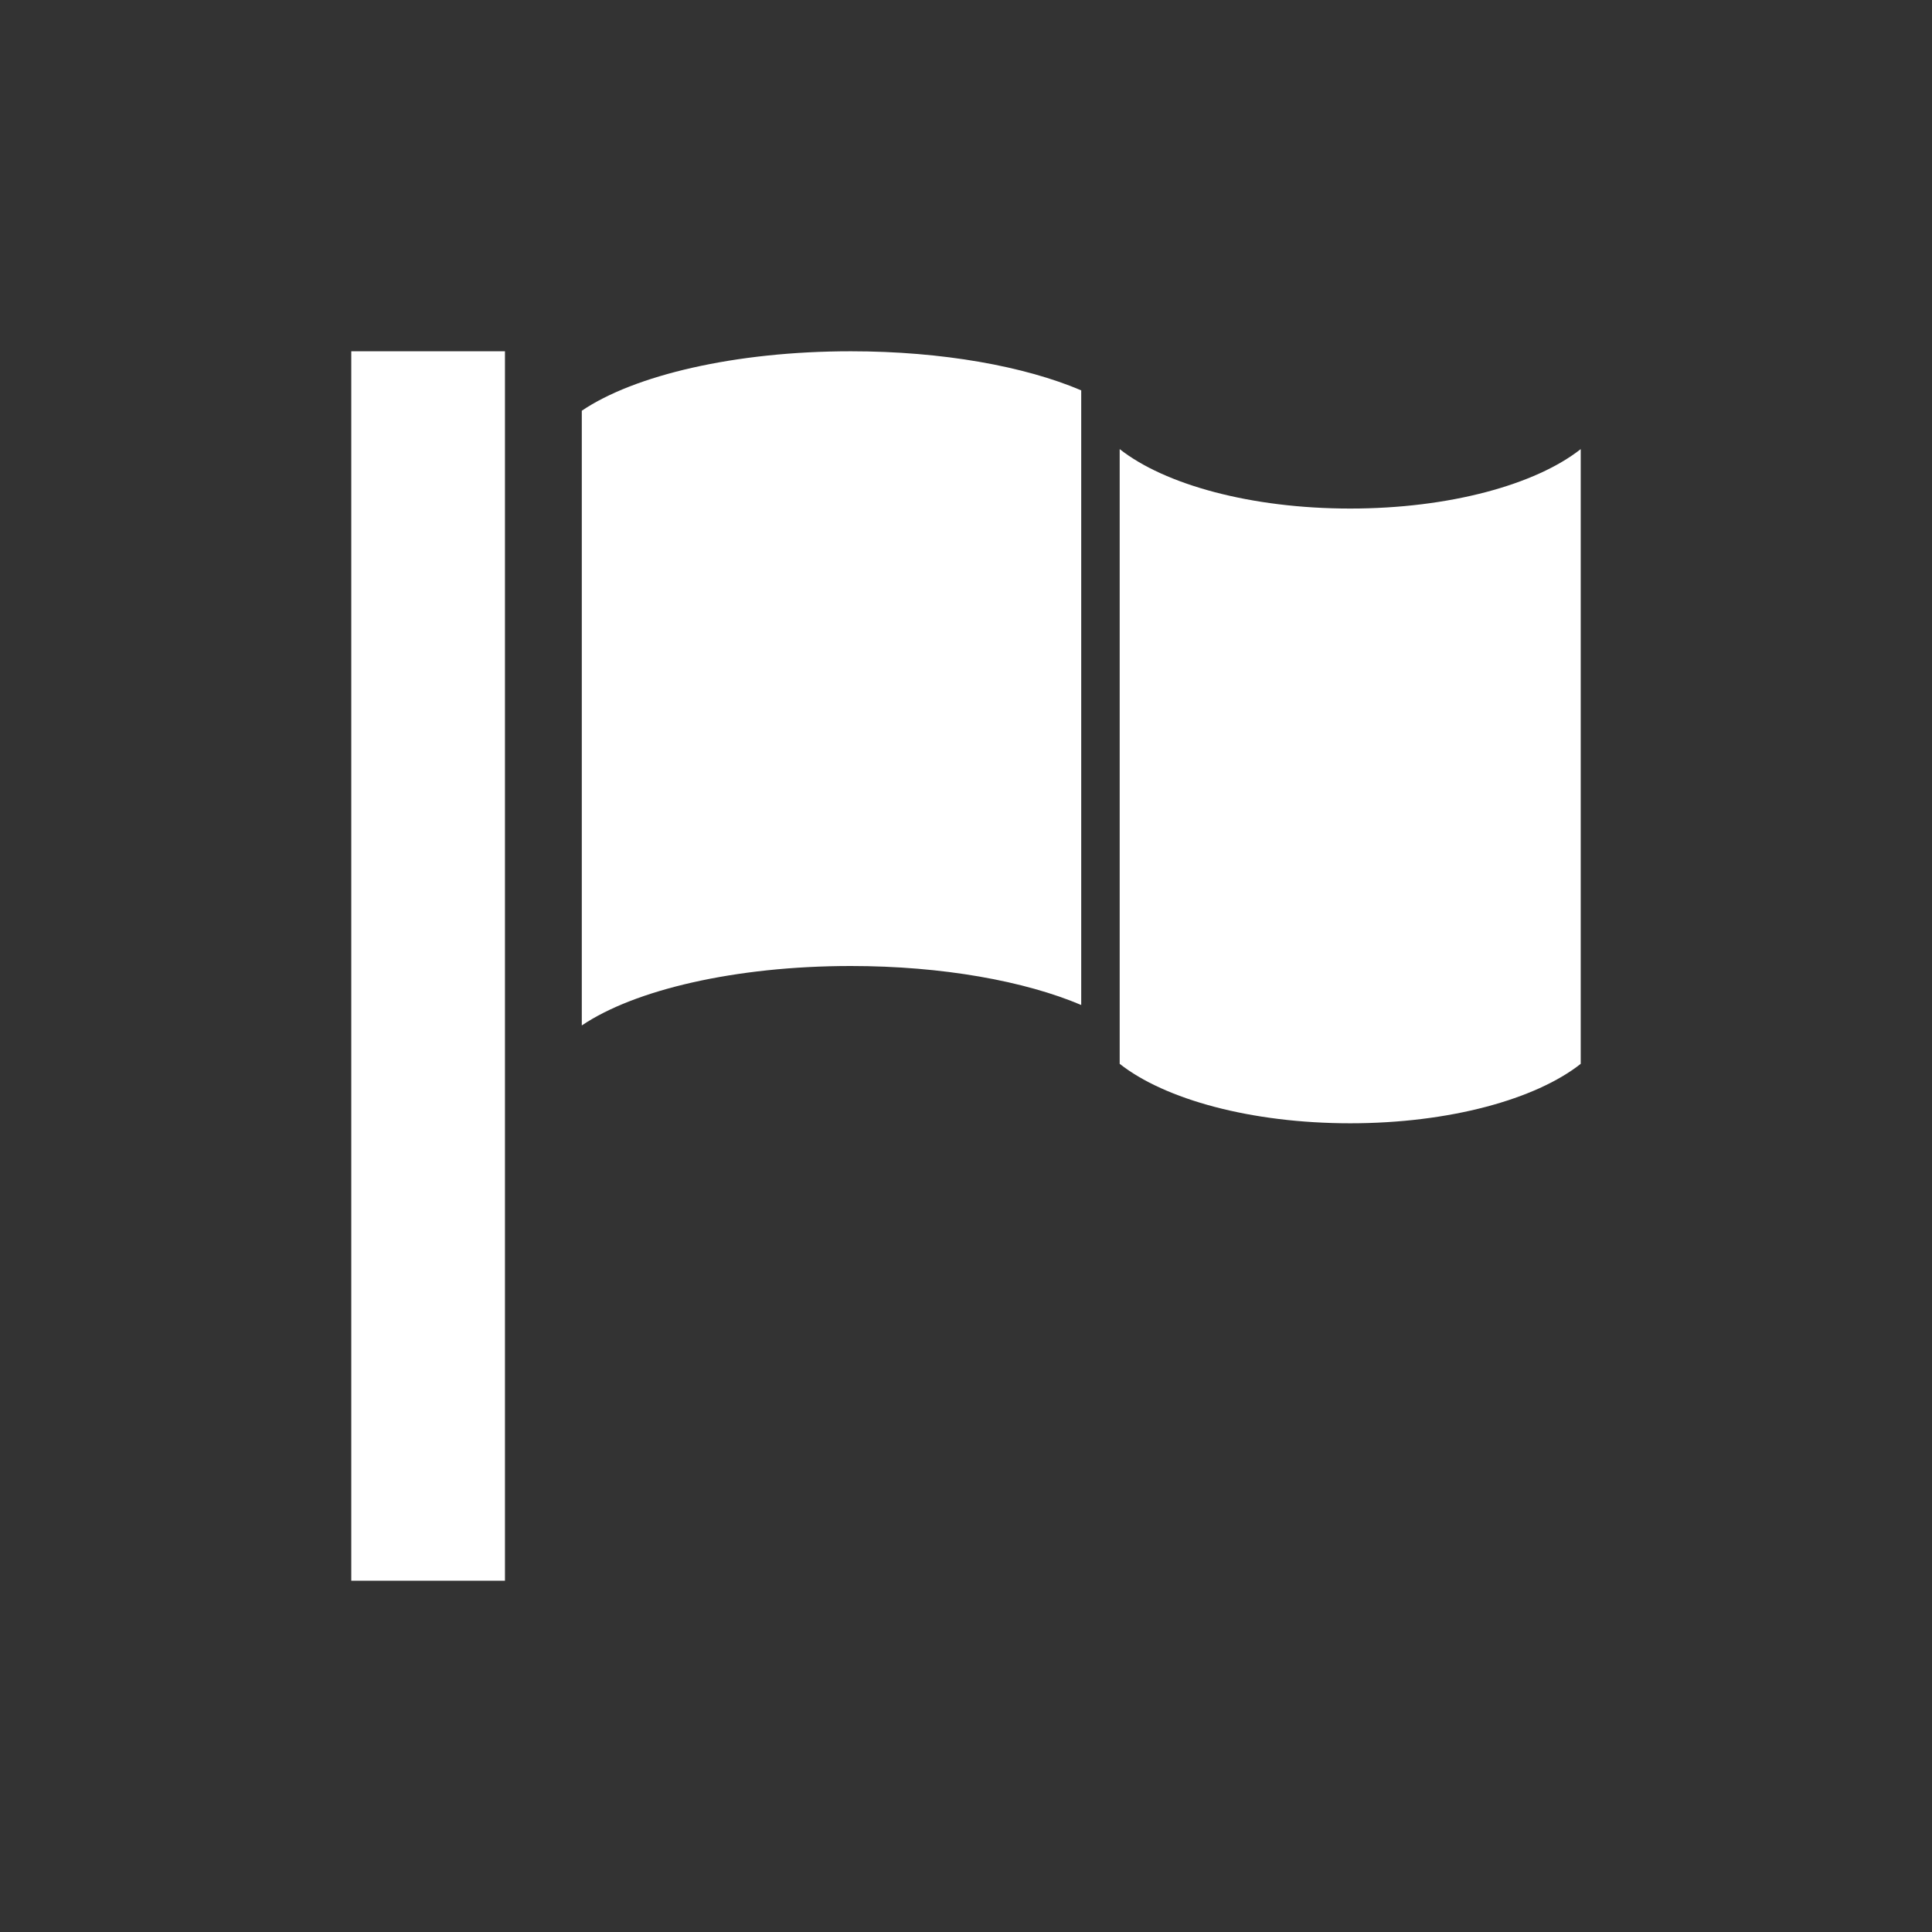
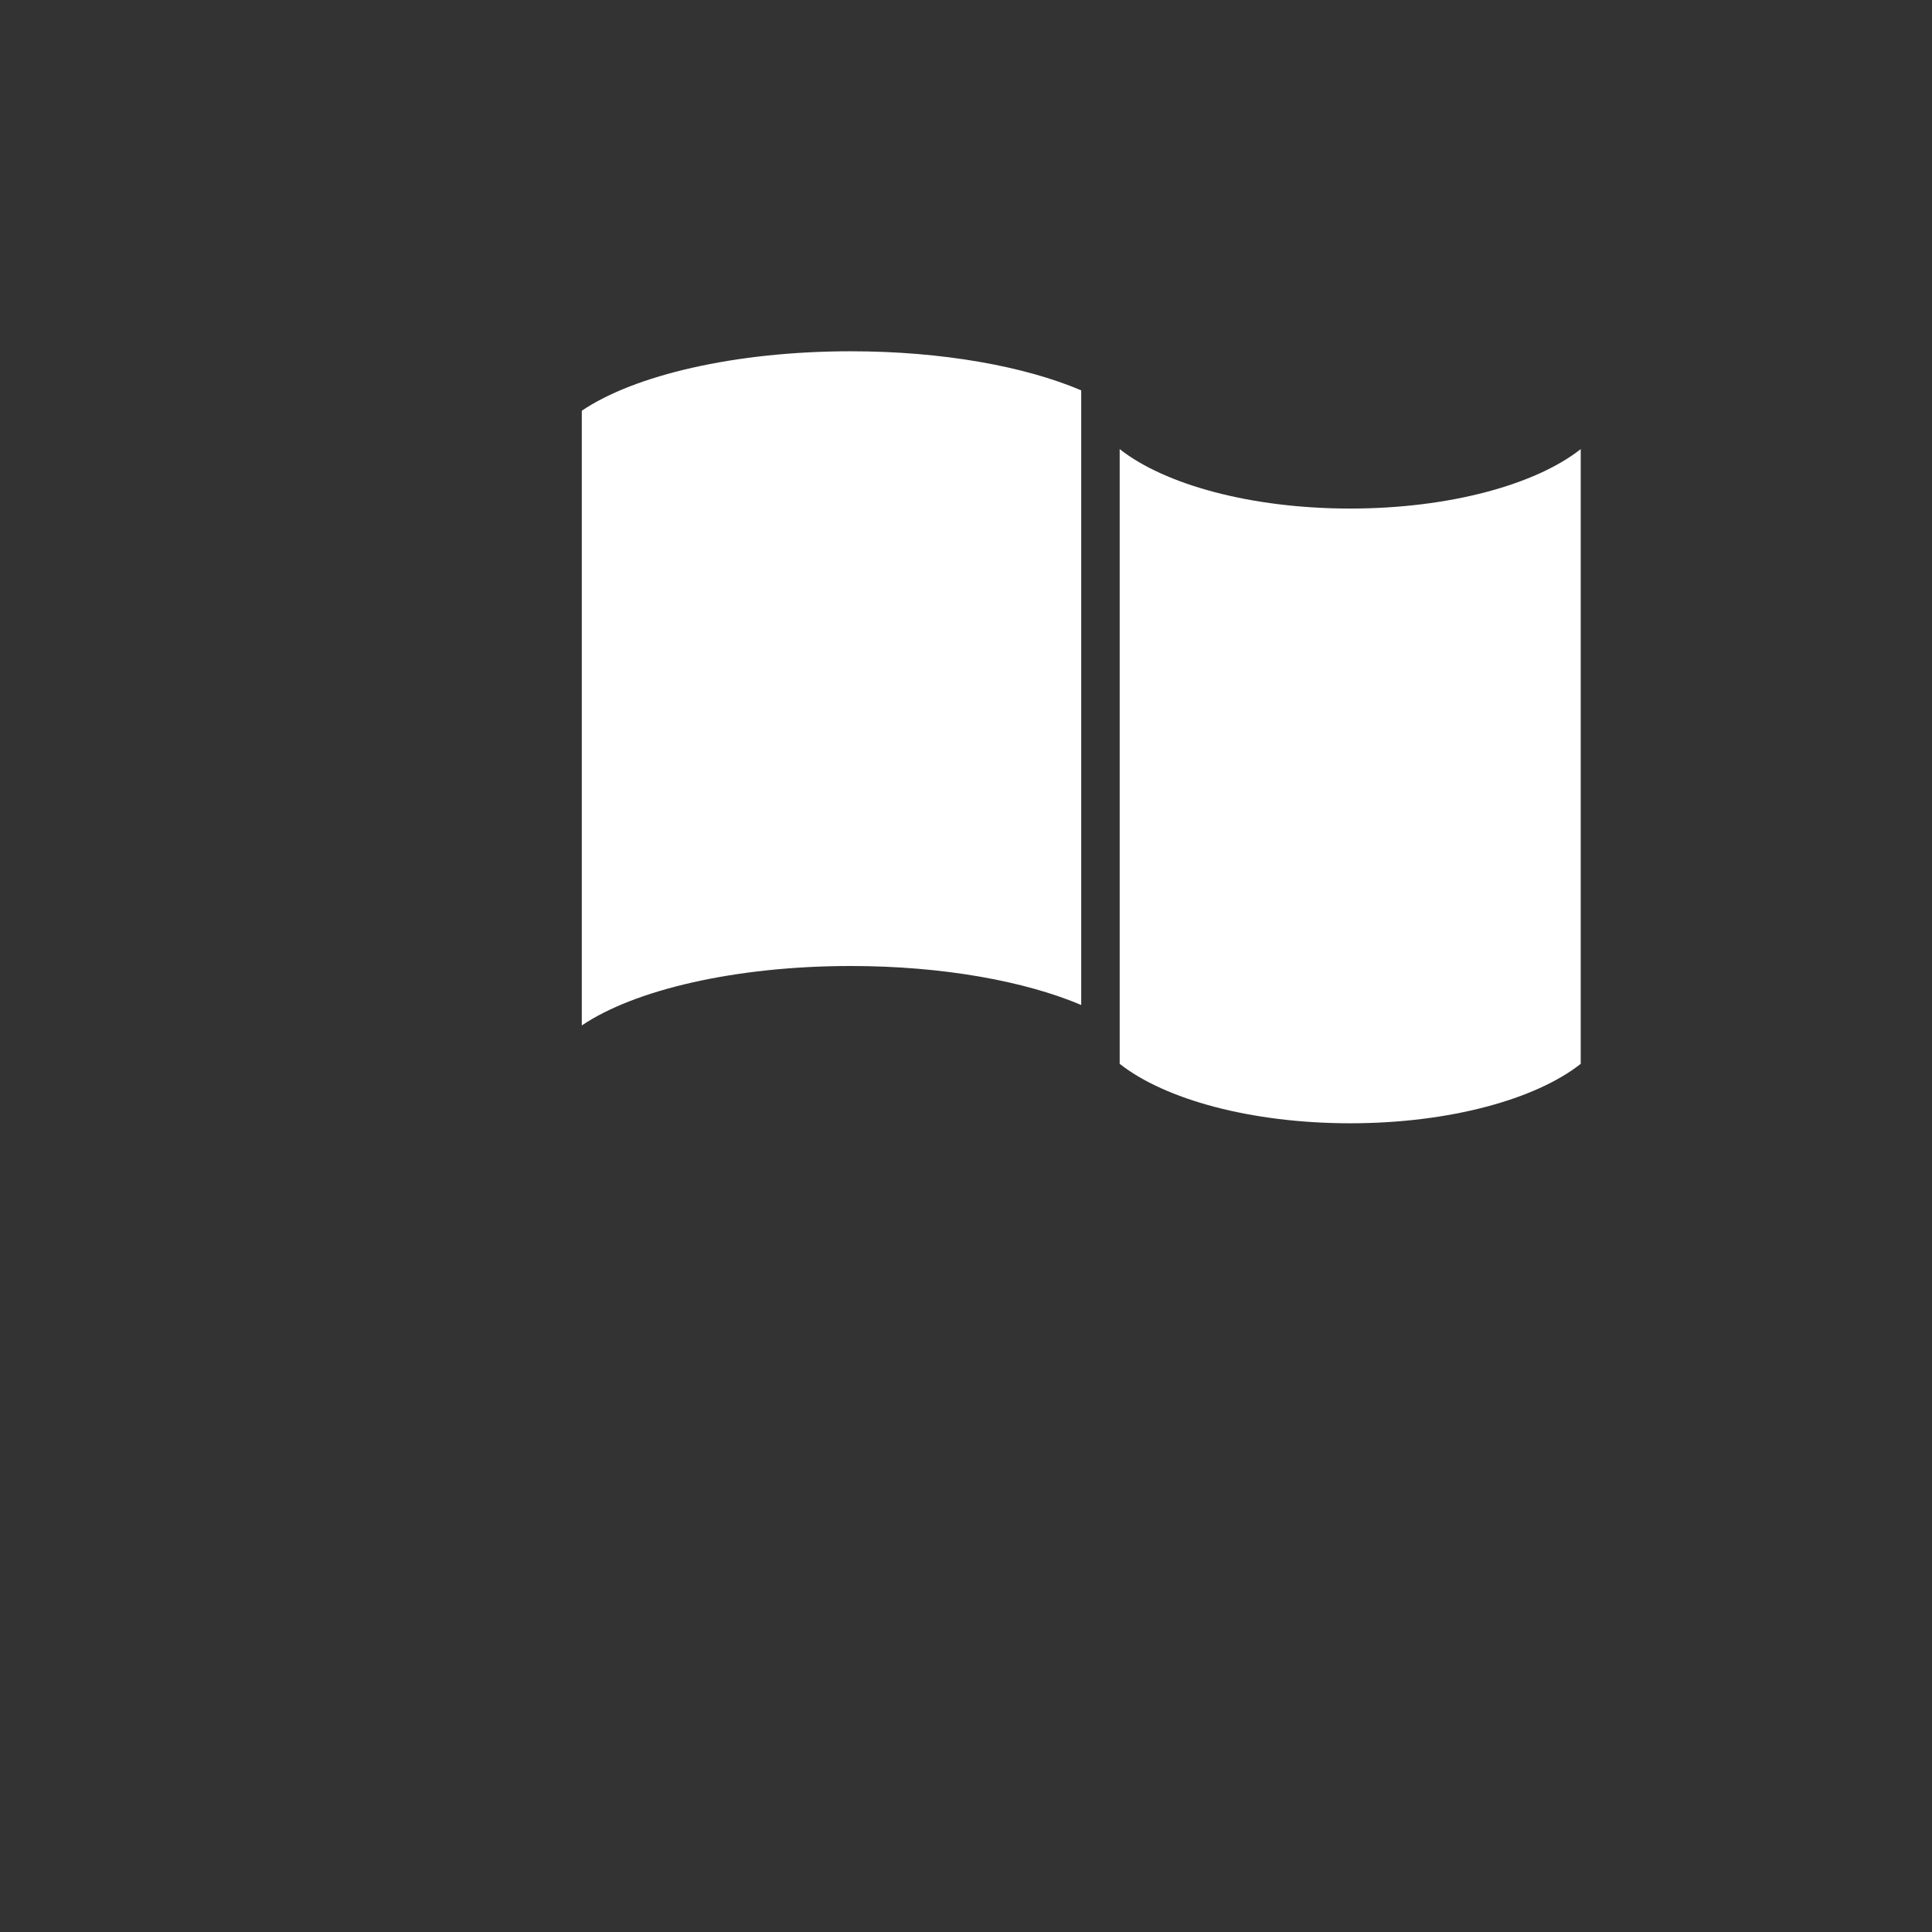
<svg xmlns="http://www.w3.org/2000/svg" width="22px" height="22px" viewBox="0 0 22 22" version="1.1">
  <rect x="0" y="0" width="22" height="22" fill="#333333" stroke="none" />
  <title>flag</title>
  <g id="flag" stroke="none" stroke-width="1" fill="none" fill-rule="evenodd">
    <g transform="translate(4, 4)" fill="#FFFFFF" fill-rule="nonzero" id="Path">
-       <polygon points="0 0 1.75 0 1.75 14 0 14" />
      <path d="M11.375,8.791 C12.505,8.791 13.488,8.518 14,8.114 L14,1.114 C13.488,1.518 12.505,1.791 11.375,1.791 C10.245,1.791 9.262,1.518 8.75,1.114 L8.75,8.114 C9.262,8.518 10.245,8.791 11.375,8.791 Z" />
      <path d="M8.312,0.445 C7.671,0.172 6.733,0 5.688,0 C4.37,0 3.222,0.273 2.625,0.677 L2.625,7.677 C3.222,7.273 4.37,7 5.688,7 C6.733,7 7.671,7.172 8.312,7.444 L8.312,0.445 Z" />
    </g>
  </g>
</svg>